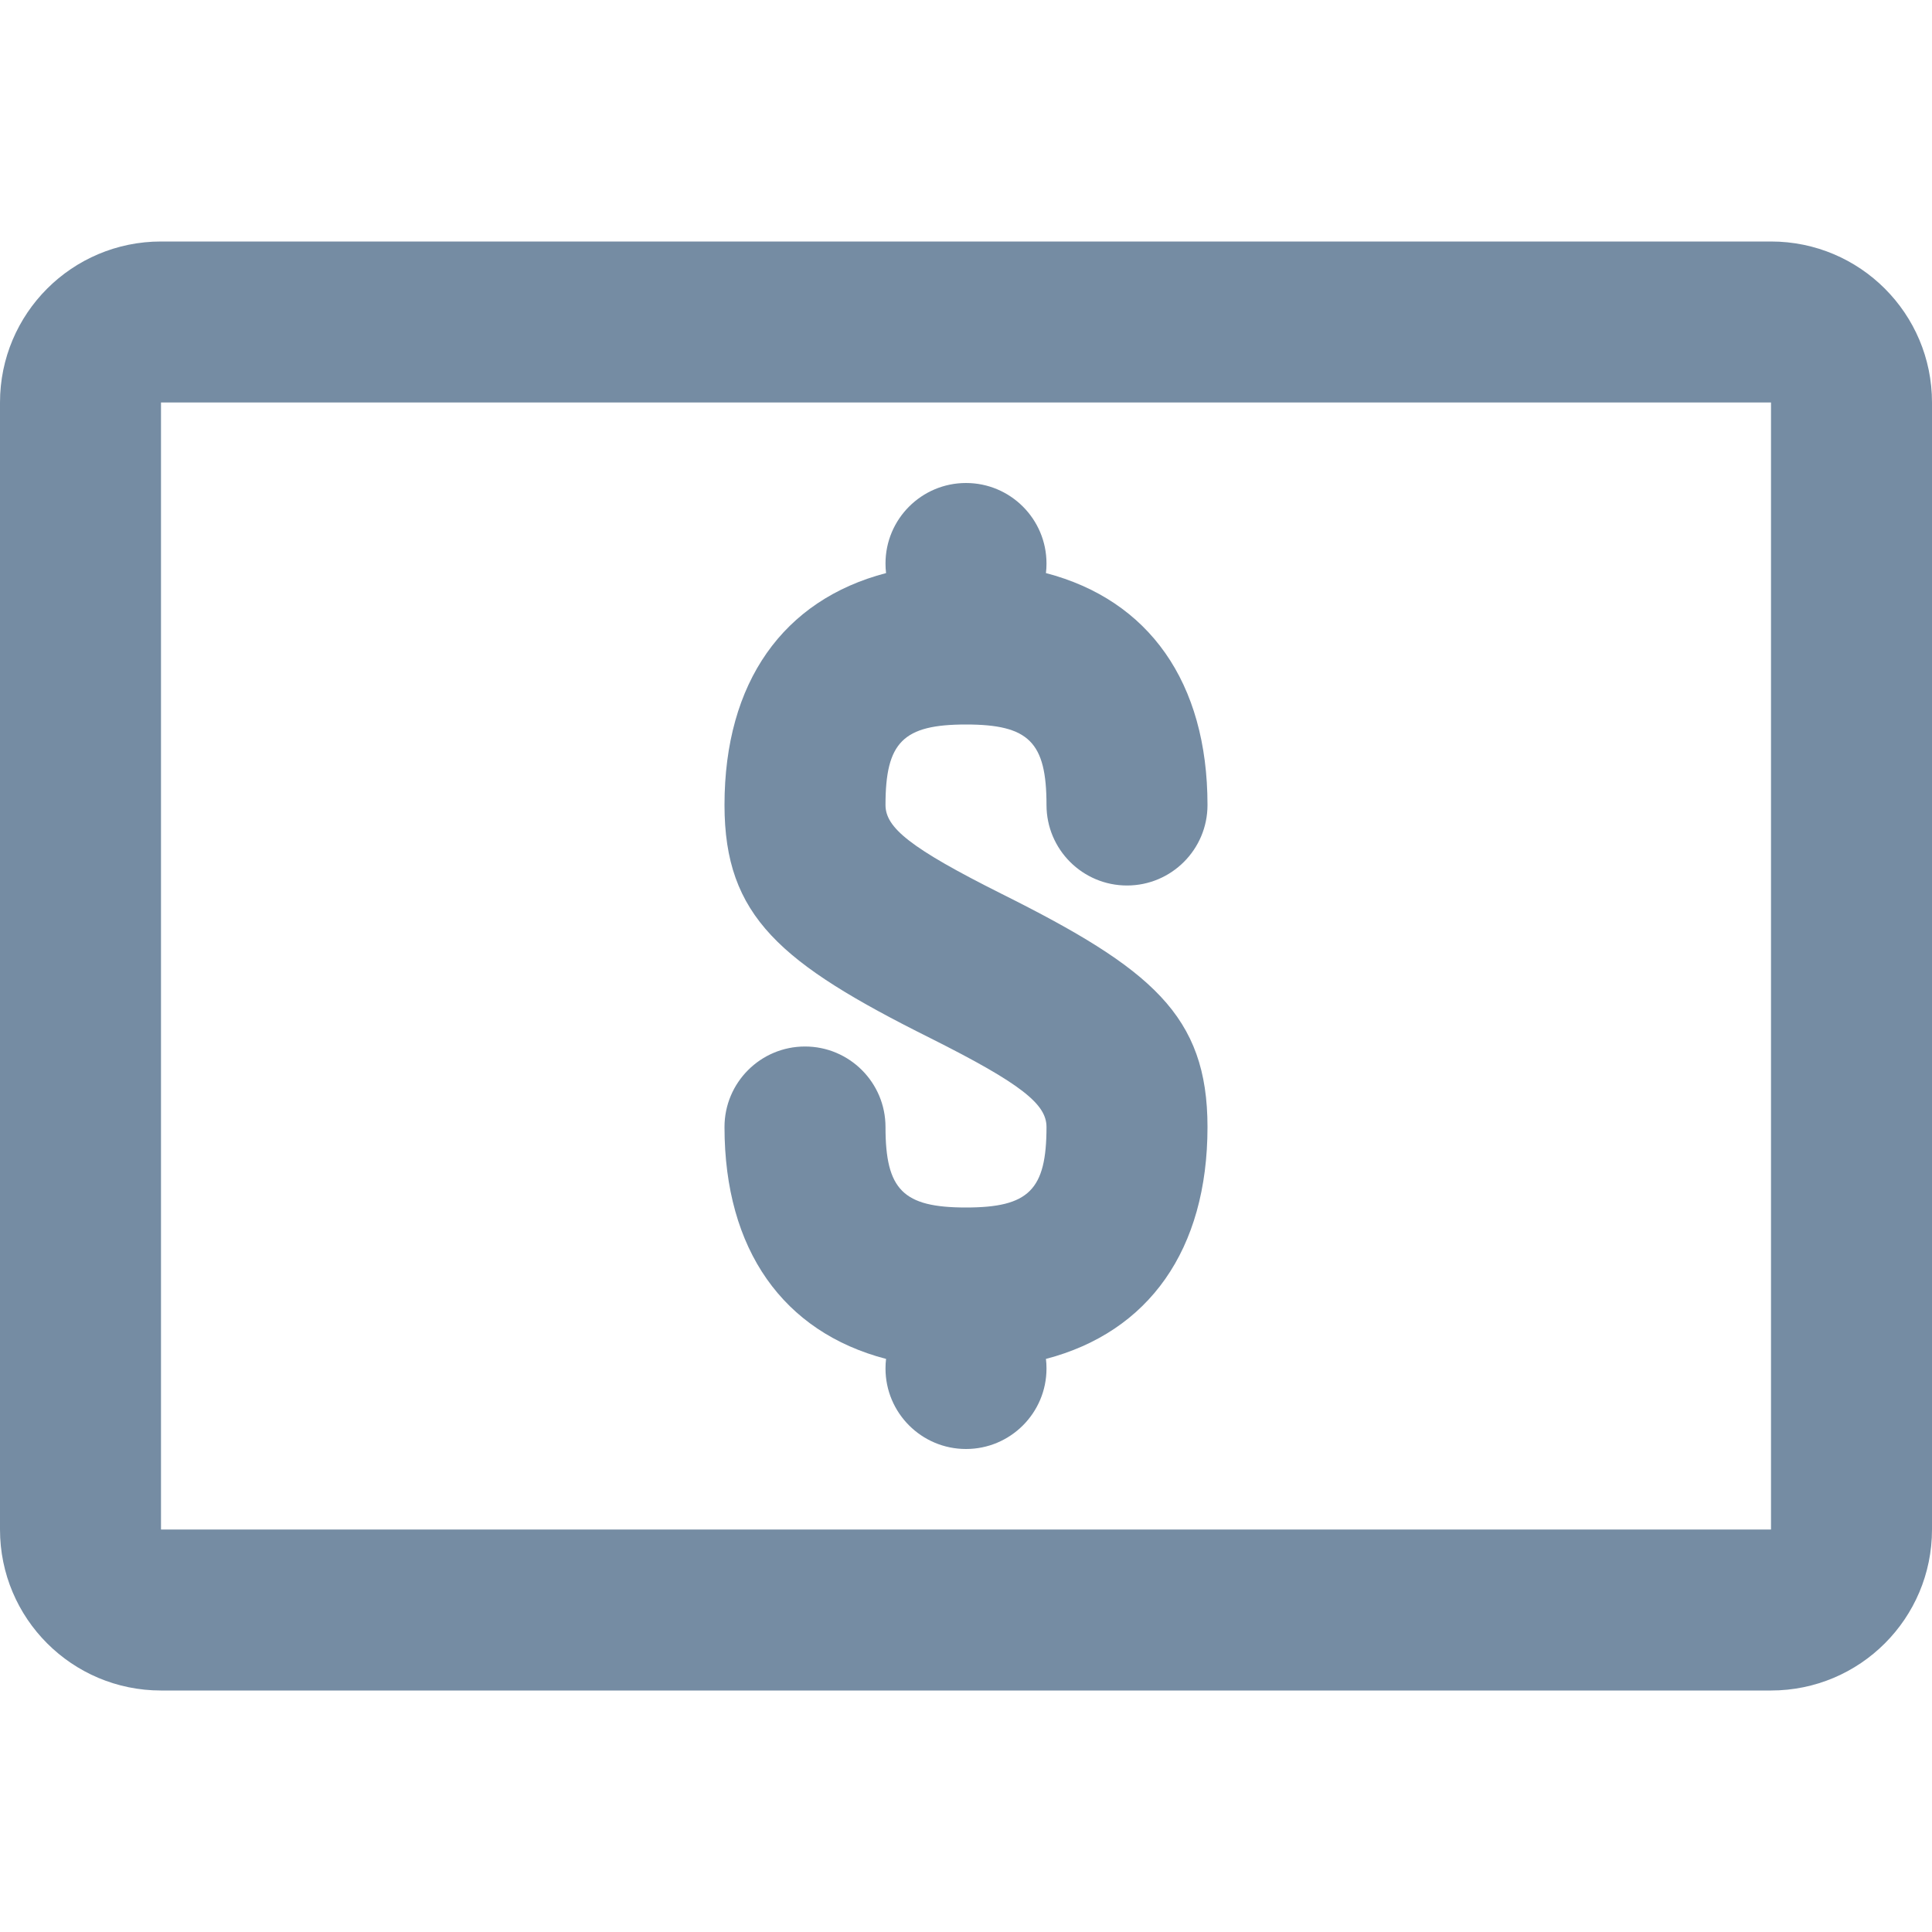
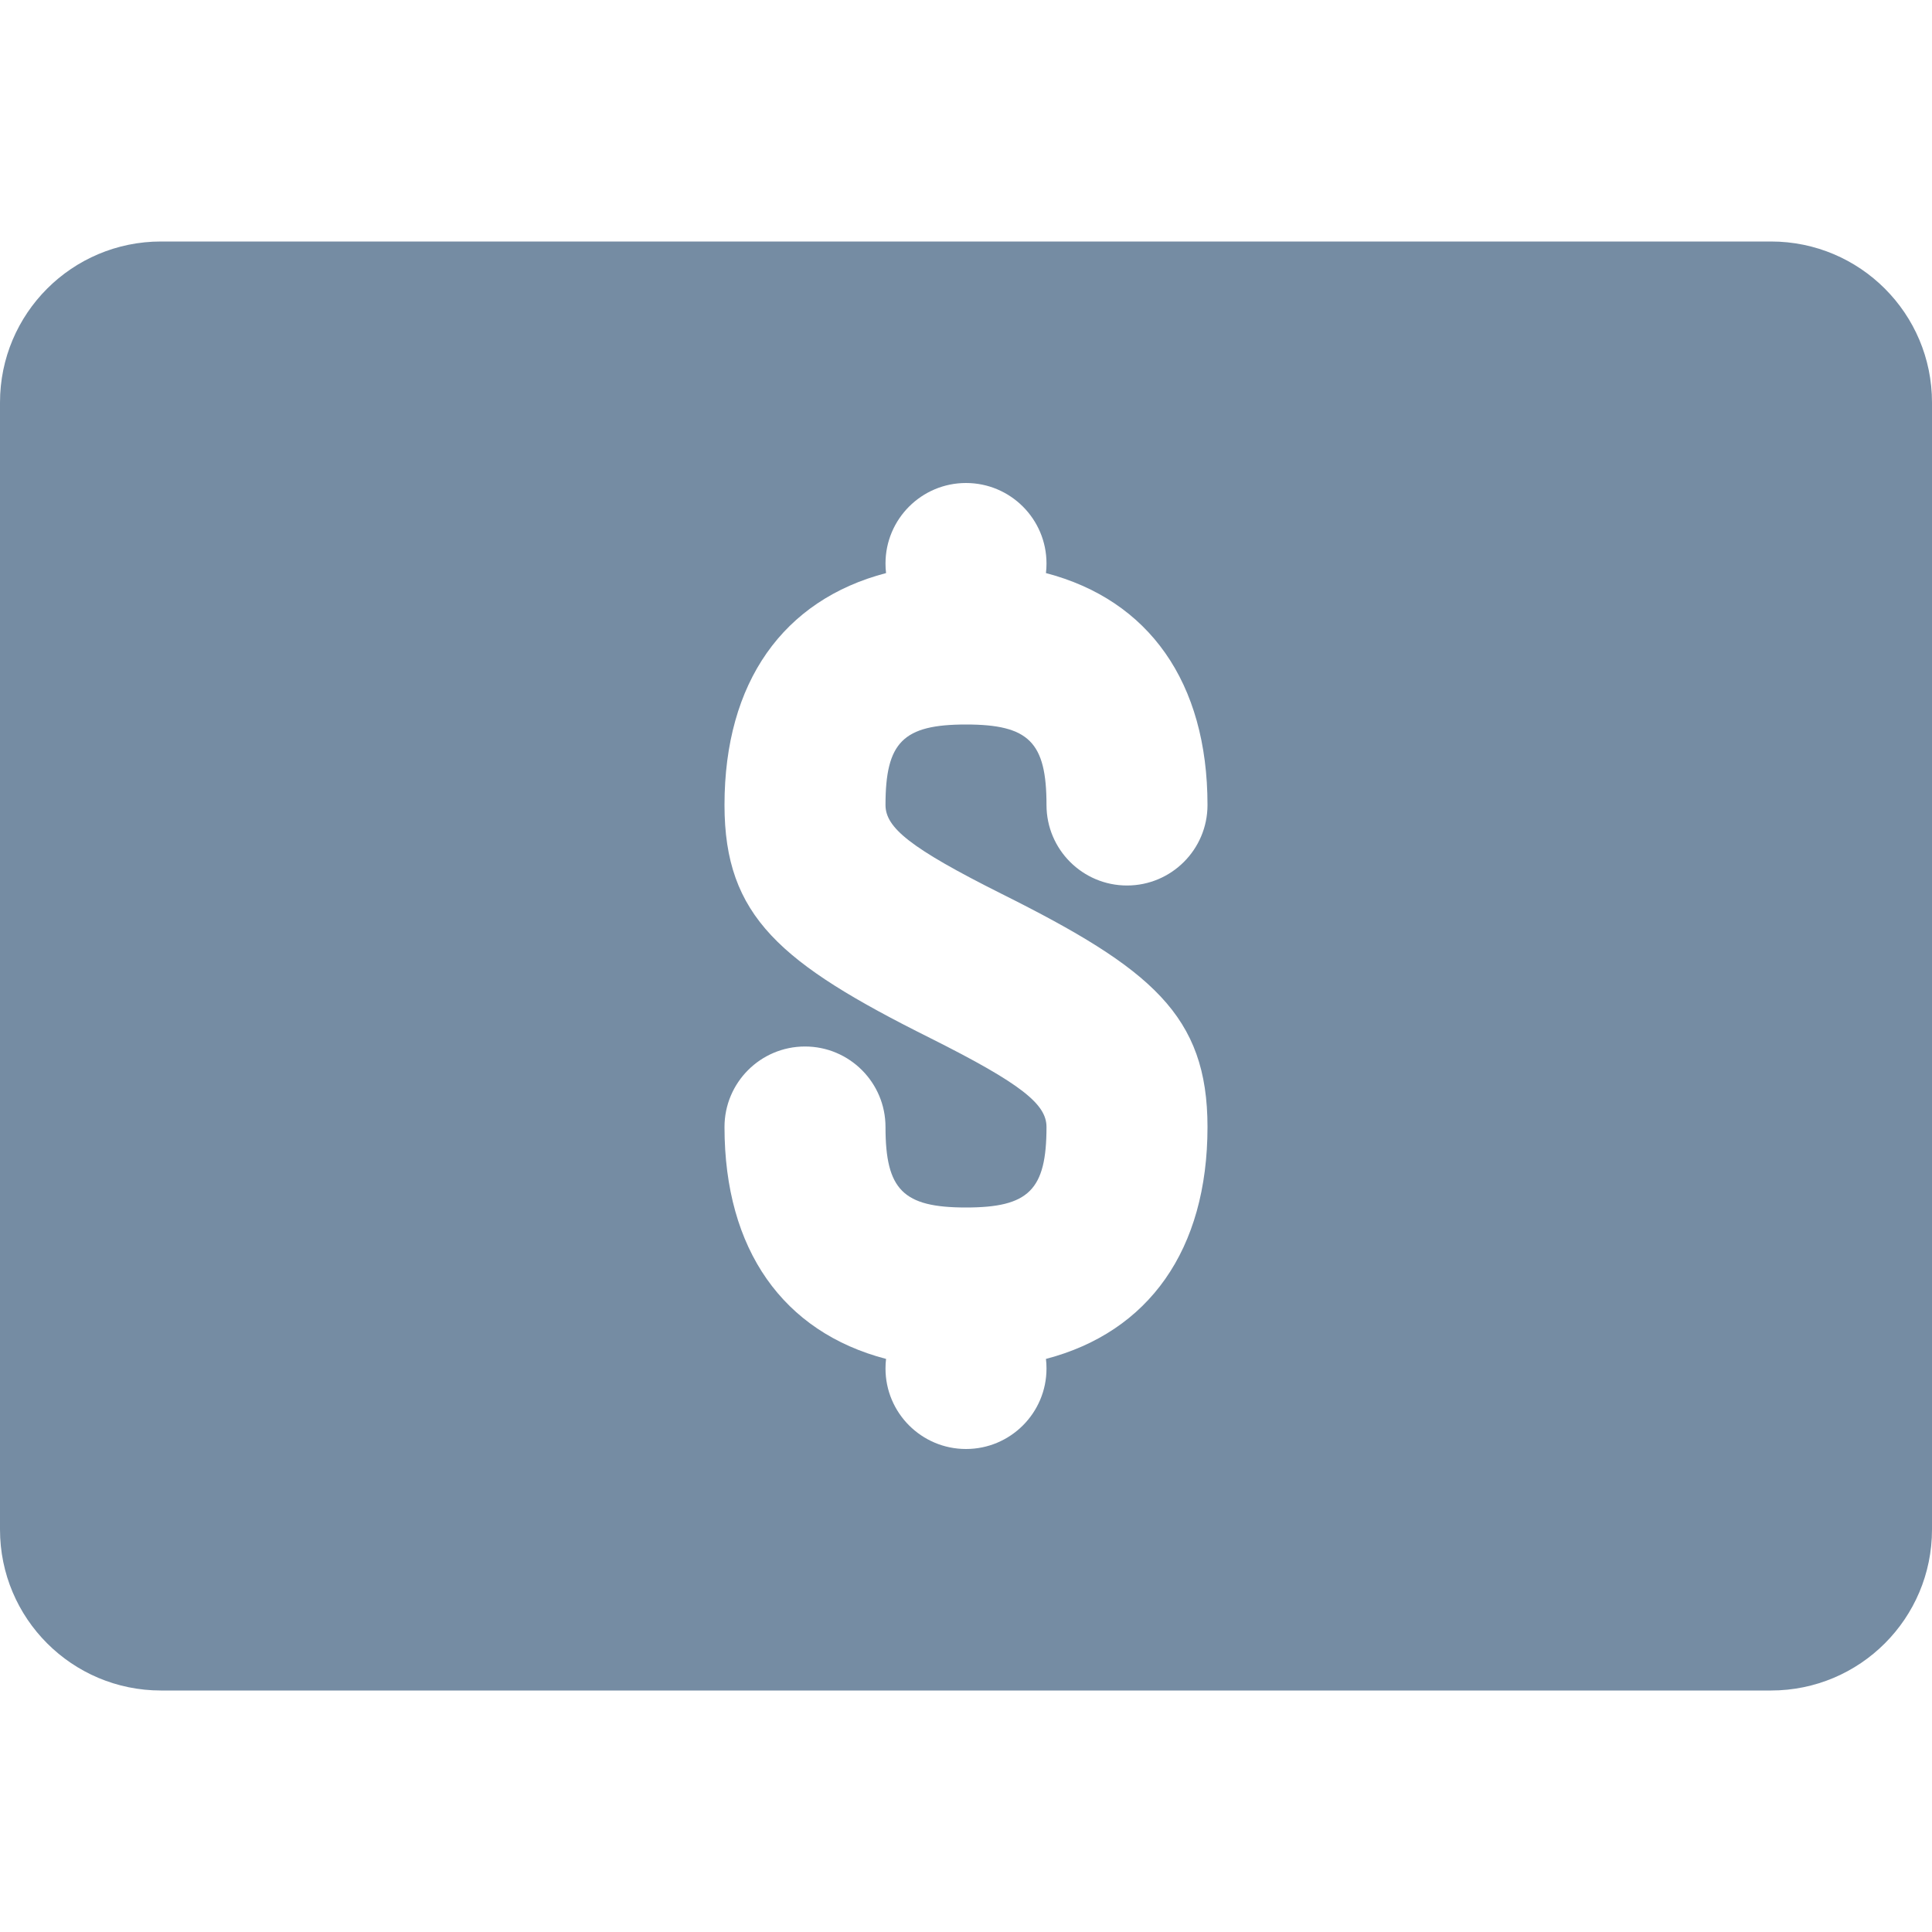
<svg xmlns="http://www.w3.org/2000/svg" width="24" height="24" viewBox="0 0 24 24" fill="none">
-   <path fill-rule="evenodd" clip-rule="evenodd" d="M12.993 7.119C14.27 7.453 15 8.474 15 10C15 10.552 14.552 11 14 11C13.448 11 13 10.552 13 10C13 9.219 12.781 9 12 9C11.219 9 11 9.219 11 10C11 10.281 11.303 10.533 12.447 11.106C14.303 12.033 15 12.614 15 14C15 15.526 14.27 16.547 12.993 16.881C12.998 16.92 13 16.96 13 17C13 17.552 12.552 18 12 18C11.448 18 11 17.552 11 17C11 16.96 11.002 16.92 11.007 16.881C9.73 16.547 9 15.526 9 14C9 13.448 9.448 13 10 13C10.552 13 11 13.448 11 14C11 14.781 11.219 15 12 15C12.781 15 13 14.781 13 14C13 13.719 12.697 13.467 11.553 12.894C9.697 11.967 9 11.386 9 10C9 8.474 9.73 7.453 11.007 7.119C11.002 7.08 11 7.04 11 7C11 6.448 11.448 6 12 6C12.552 6 13 6.448 13 7C13 7.04 12.998 7.08 12.993 7.119ZM2 3H22C23.105 3 24 3.895 24 5V19C24 20.105 23.105 21 22 21H2C0.895 21 0 20.105 0 19V5C0 3.895 0.895 3 2 3ZM2 5V19H22V5H2Z" fill="#758CA3" />
+   <path fill-rule="evenodd" clip-rule="evenodd" d="M12.993 7.119C14.27 7.453 15 8.474 15 10C15 10.552 14.552 11 14 11C13.448 11 13 10.552 13 10C13 9.219 12.781 9 12 9C11.219 9 11 9.219 11 10C11 10.281 11.303 10.533 12.447 11.106C14.303 12.033 15 12.614 15 14C15 15.526 14.27 16.547 12.993 16.881C12.998 16.92 13 16.96 13 17C13 17.552 12.552 18 12 18C11.448 18 11 17.552 11 17C11 16.96 11.002 16.92 11.007 16.881C9.73 16.547 9 15.526 9 14C9 13.448 9.448 13 10 13C10.552 13 11 13.448 11 14C11 14.781 11.219 15 12 15C12.781 15 13 14.781 13 14C13 13.719 12.697 13.467 11.553 12.894C9.697 11.967 9 11.386 9 10C9 8.474 9.73 7.453 11.007 7.119C11.002 7.08 11 7.04 11 7C11 6.448 11.448 6 12 6C12.552 6 13 6.448 13 7C13 7.04 12.998 7.08 12.993 7.119ZM2 3H22C23.105 3 24 3.895 24 5V19C24 20.105 23.105 21 22 21H2C0.895 21 0 20.105 0 19V5C0 3.895 0.895 3 2 3ZM2 5H22V5H2Z" fill="#758CA3" />
</svg>